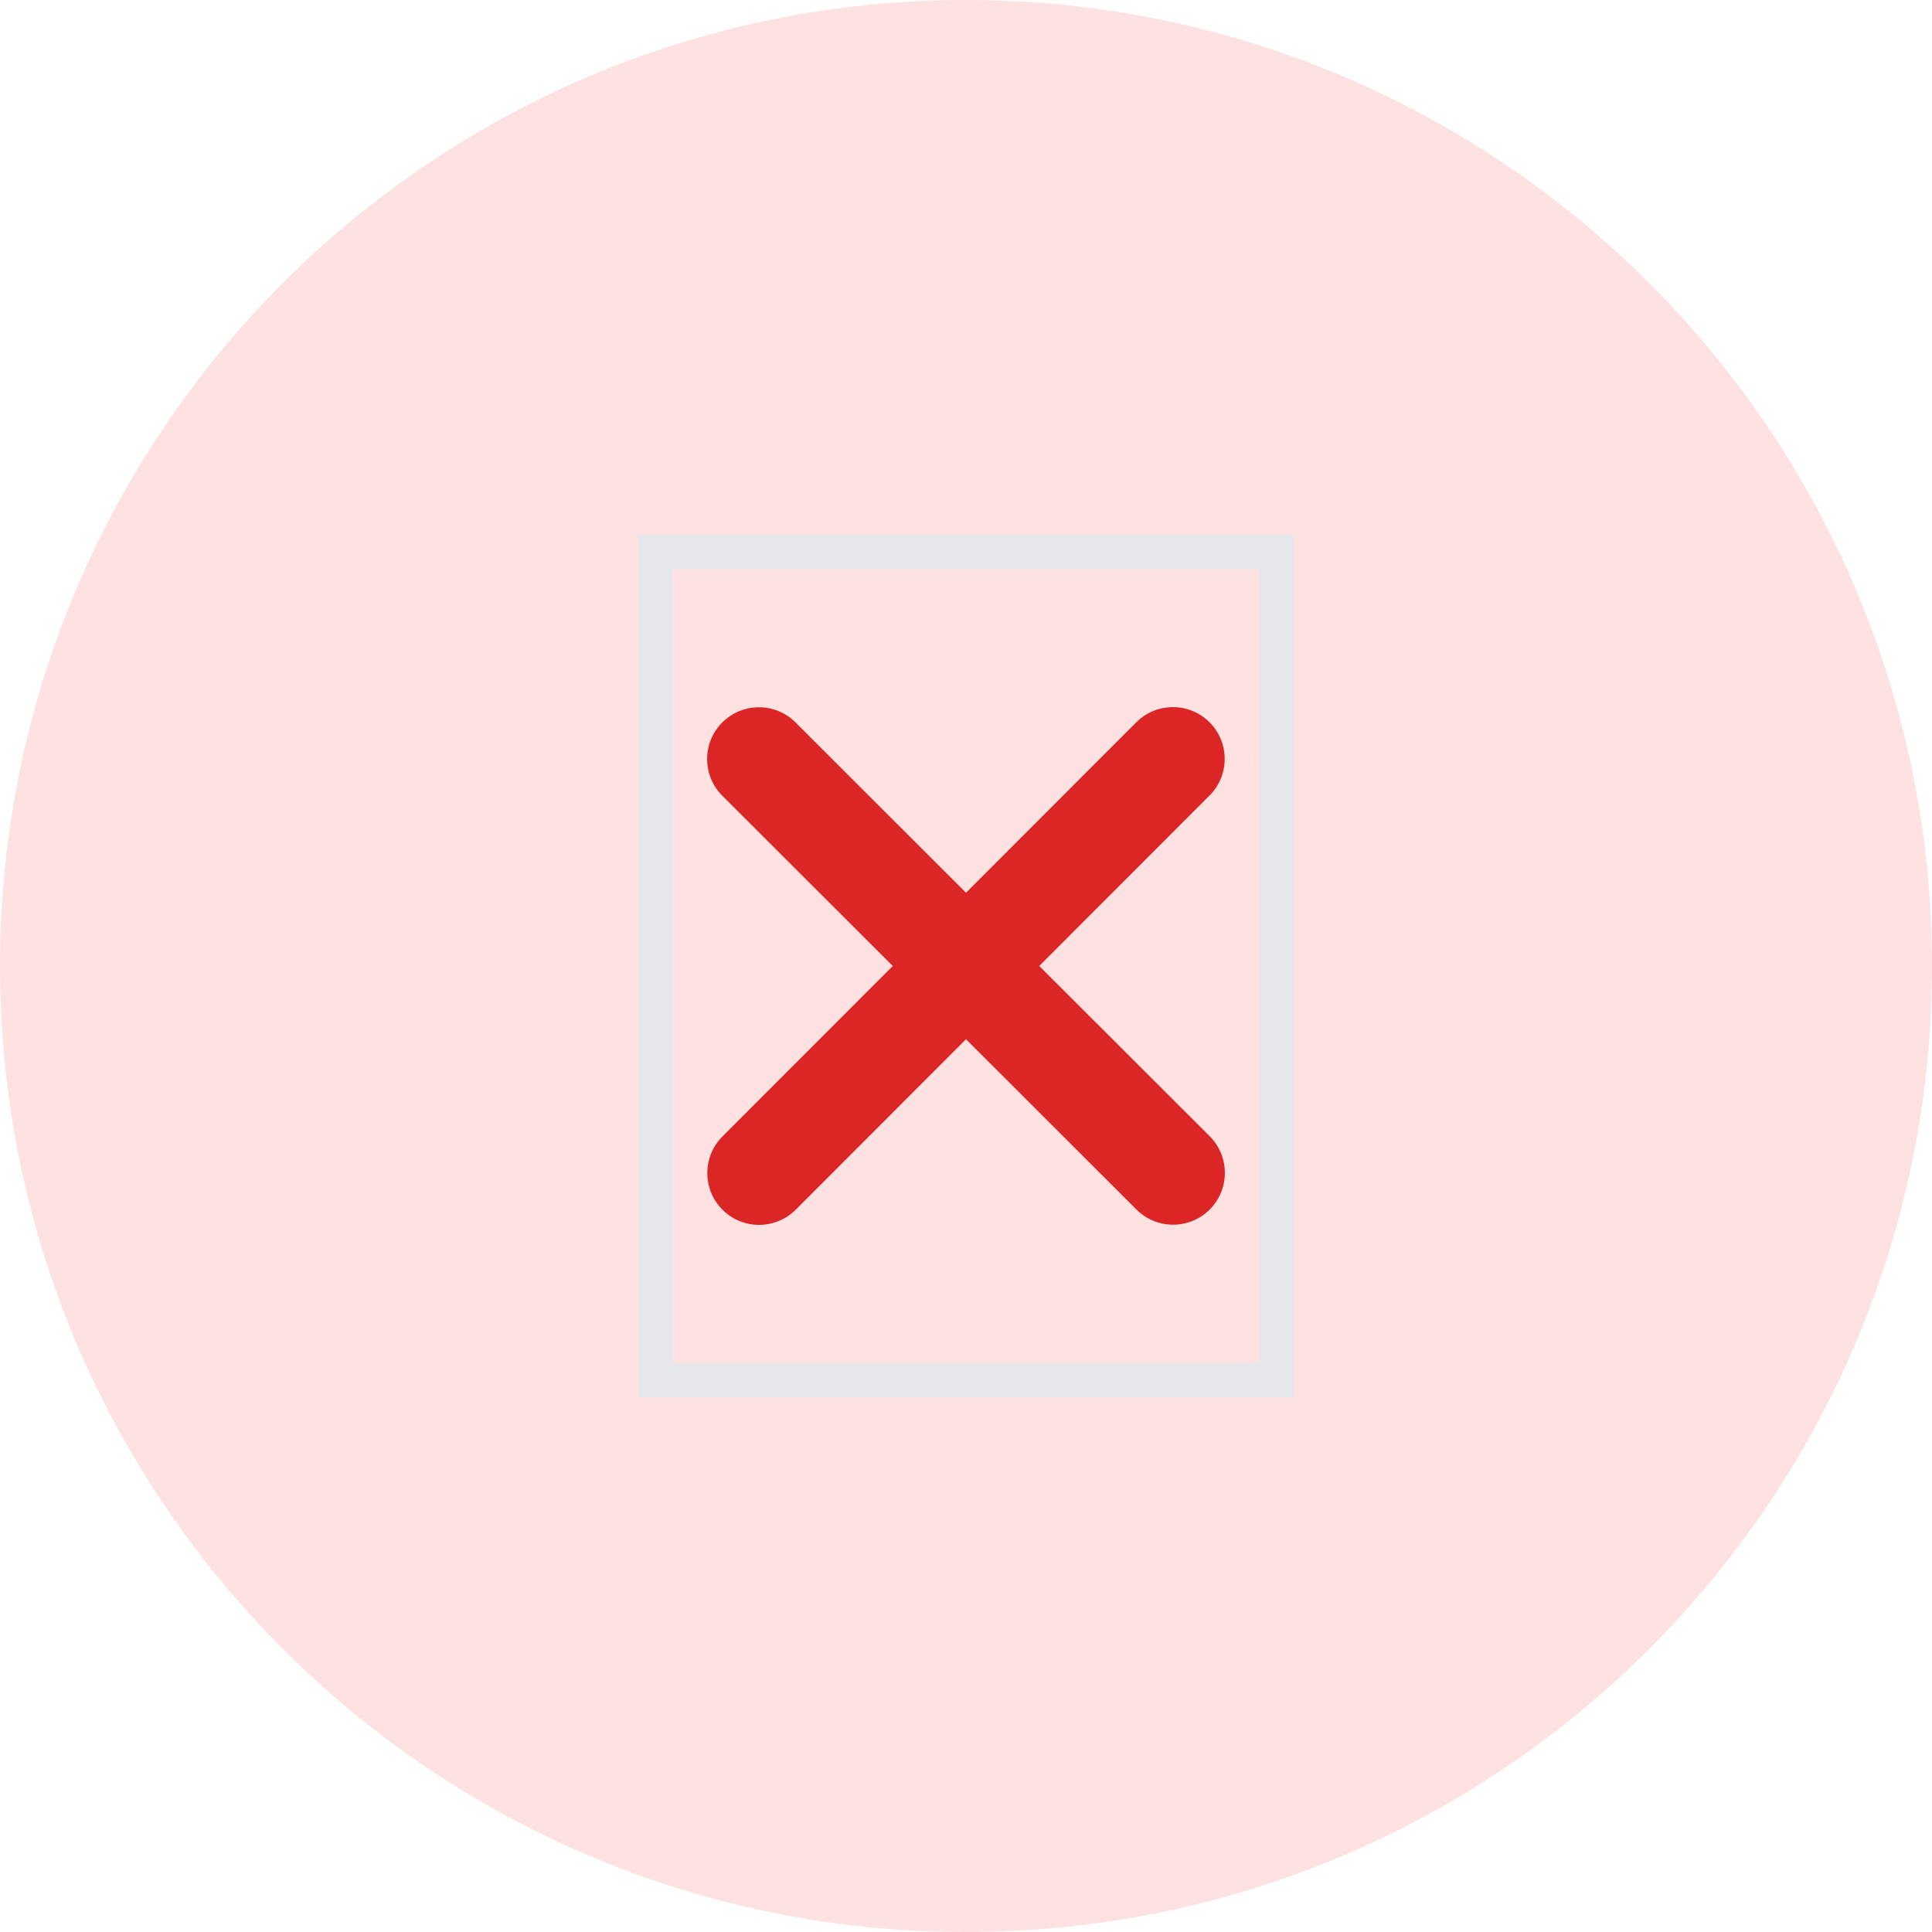
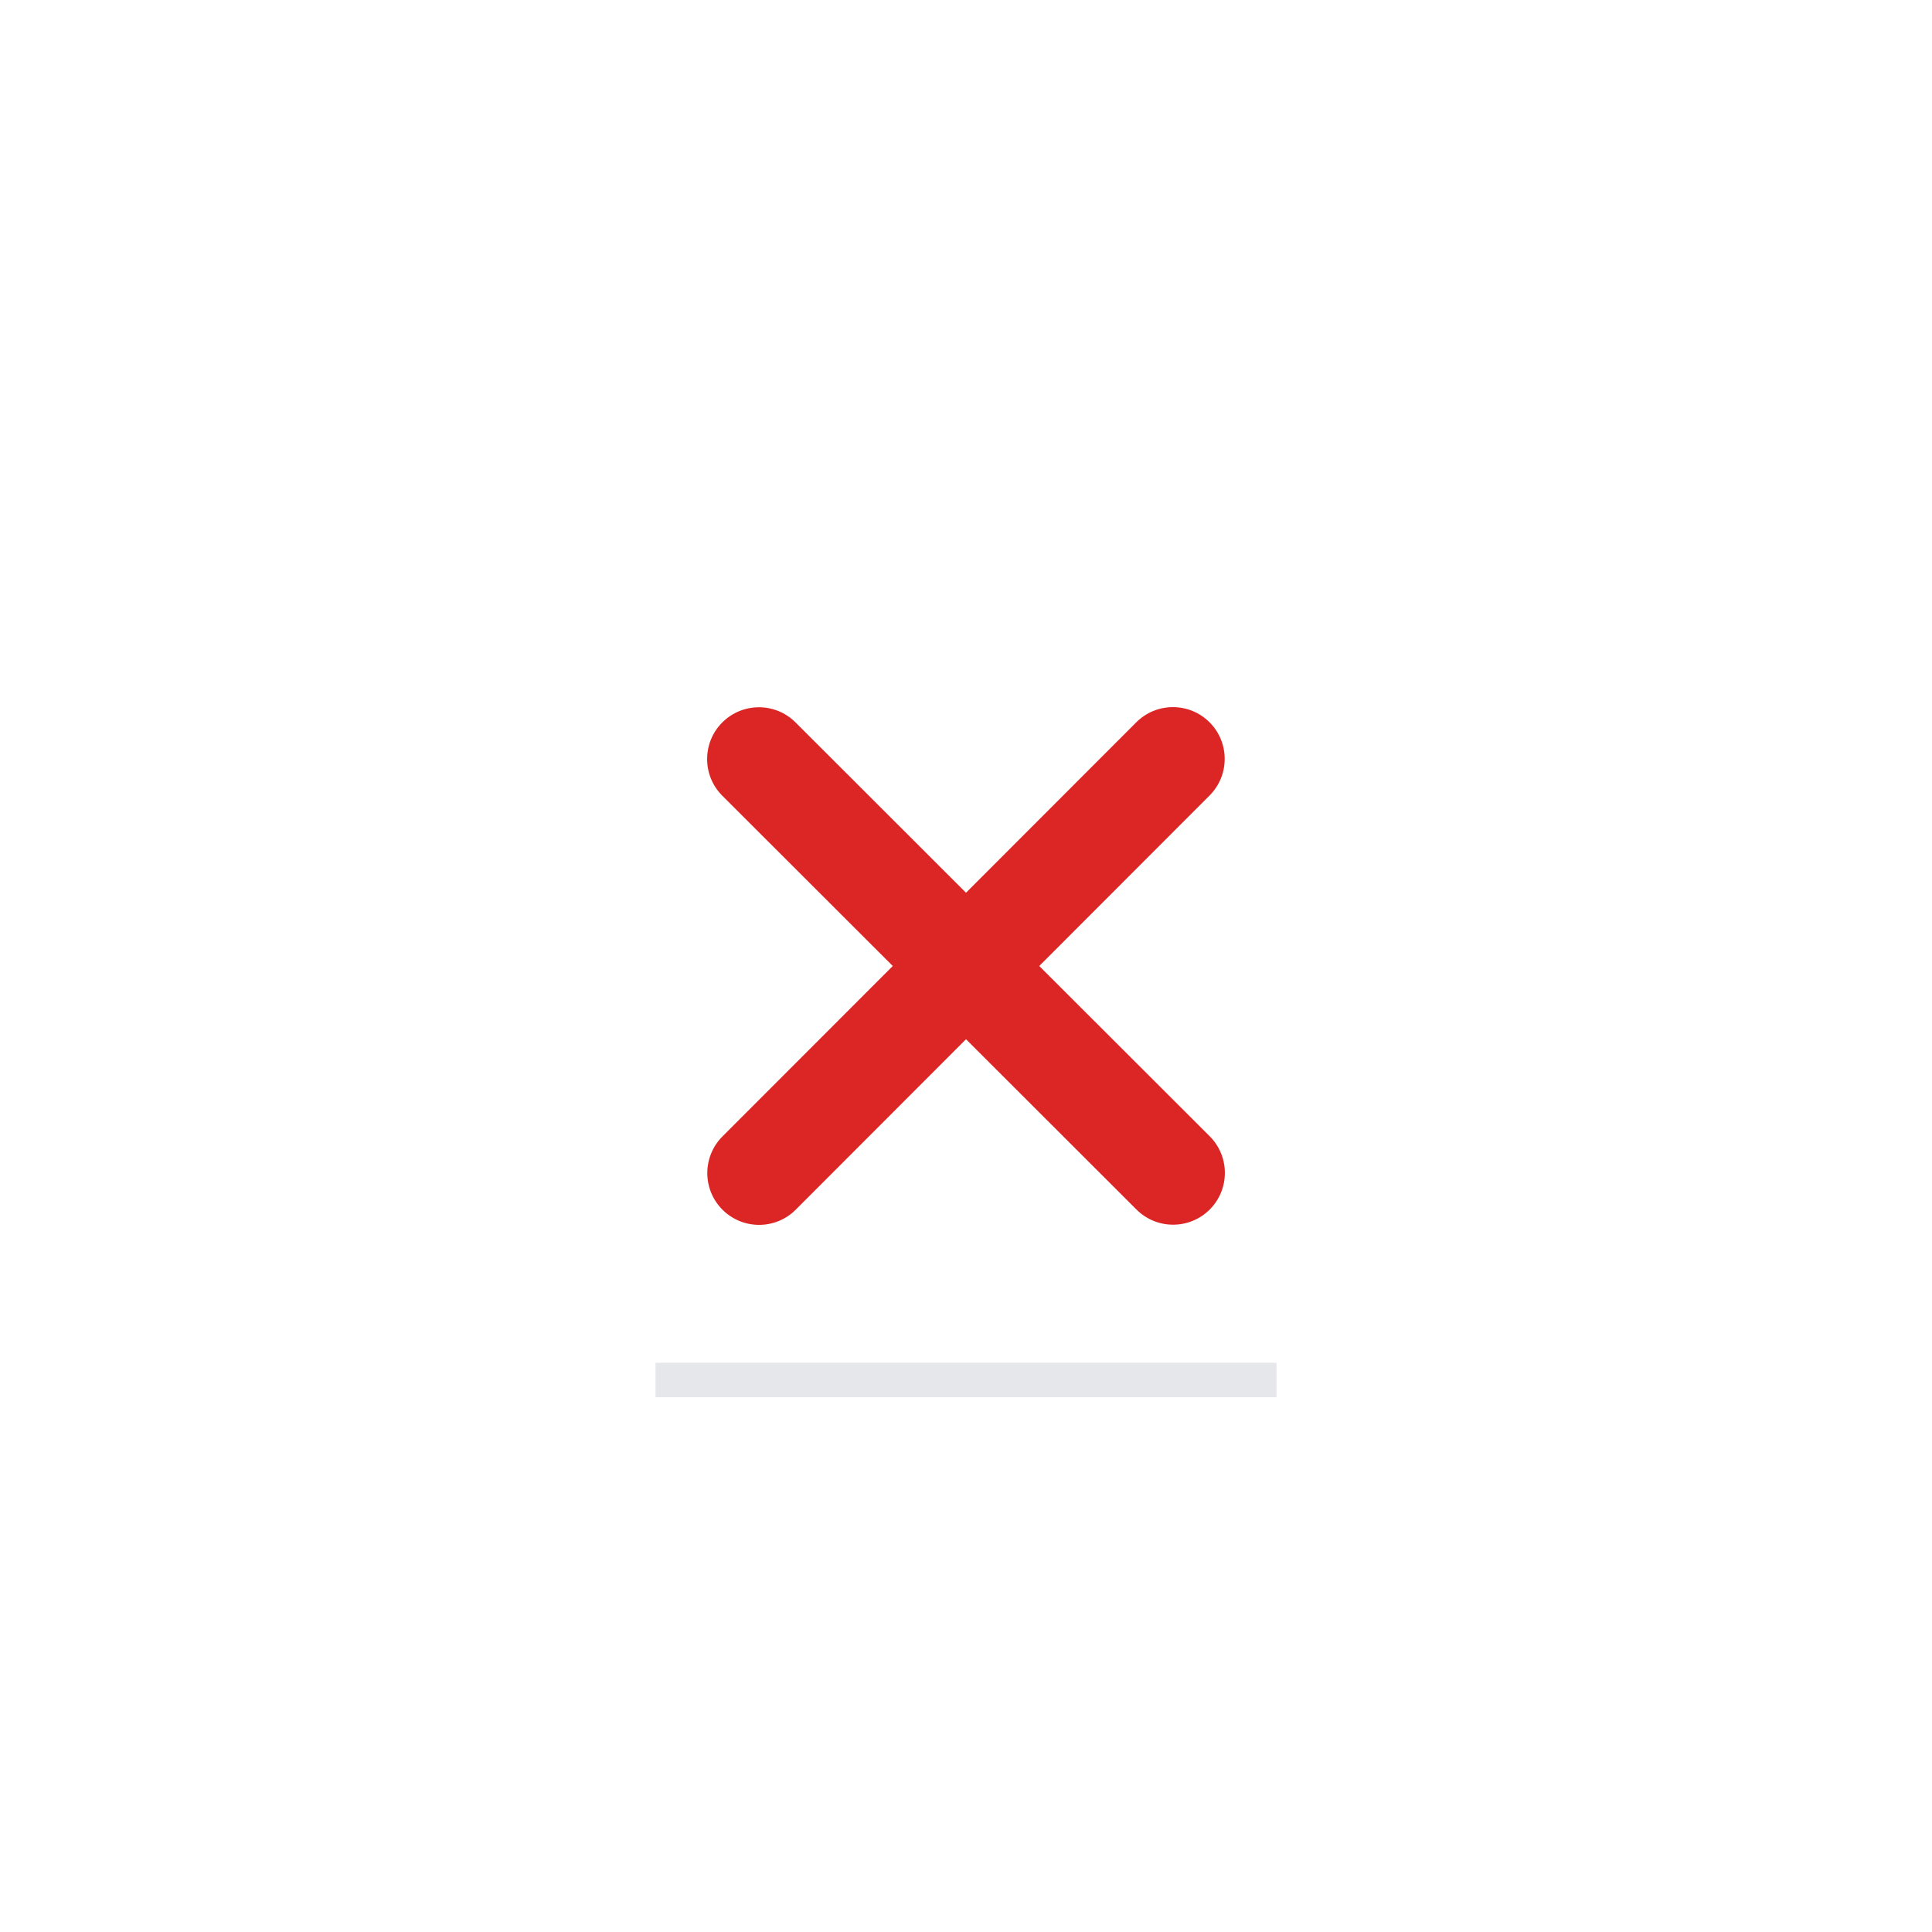
<svg xmlns="http://www.w3.org/2000/svg" width="56" height="56" viewBox="0 0 56 56" fill="none">
-   <path d="M0 28C0 12.536 12.536 0 28 0V0C43.464 0 56 12.536 56 28V28C56 43.464 43.464 56 28 56V56C12.536 56 0 43.464 0 28V28Z" fill="#FEE2E2" />
-   <path d="M37 40H19V16H37V40Z" stroke="#E5E7EB" />
+   <path d="M37 40H19H37V40Z" stroke="#E5E7EB" />
  <path d="M35.059 23.059C35.645 22.473 35.645 21.521 35.059 20.936C34.474 20.35 33.522 20.35 32.936 20.936L28 25.876L23.059 20.94C22.474 20.354 21.522 20.354 20.936 20.94C20.35 21.526 20.35 22.478 20.936 23.064L25.877 28L20.941 32.94C20.355 33.526 20.355 34.478 20.941 35.064C21.527 35.65 22.478 35.65 23.064 35.064L28 30.123L32.941 35.059C33.527 35.645 34.478 35.645 35.064 35.059C35.65 34.473 35.65 33.522 35.064 32.935L30.123 28L35.059 23.059Z" fill="#DC2626" />
</svg>